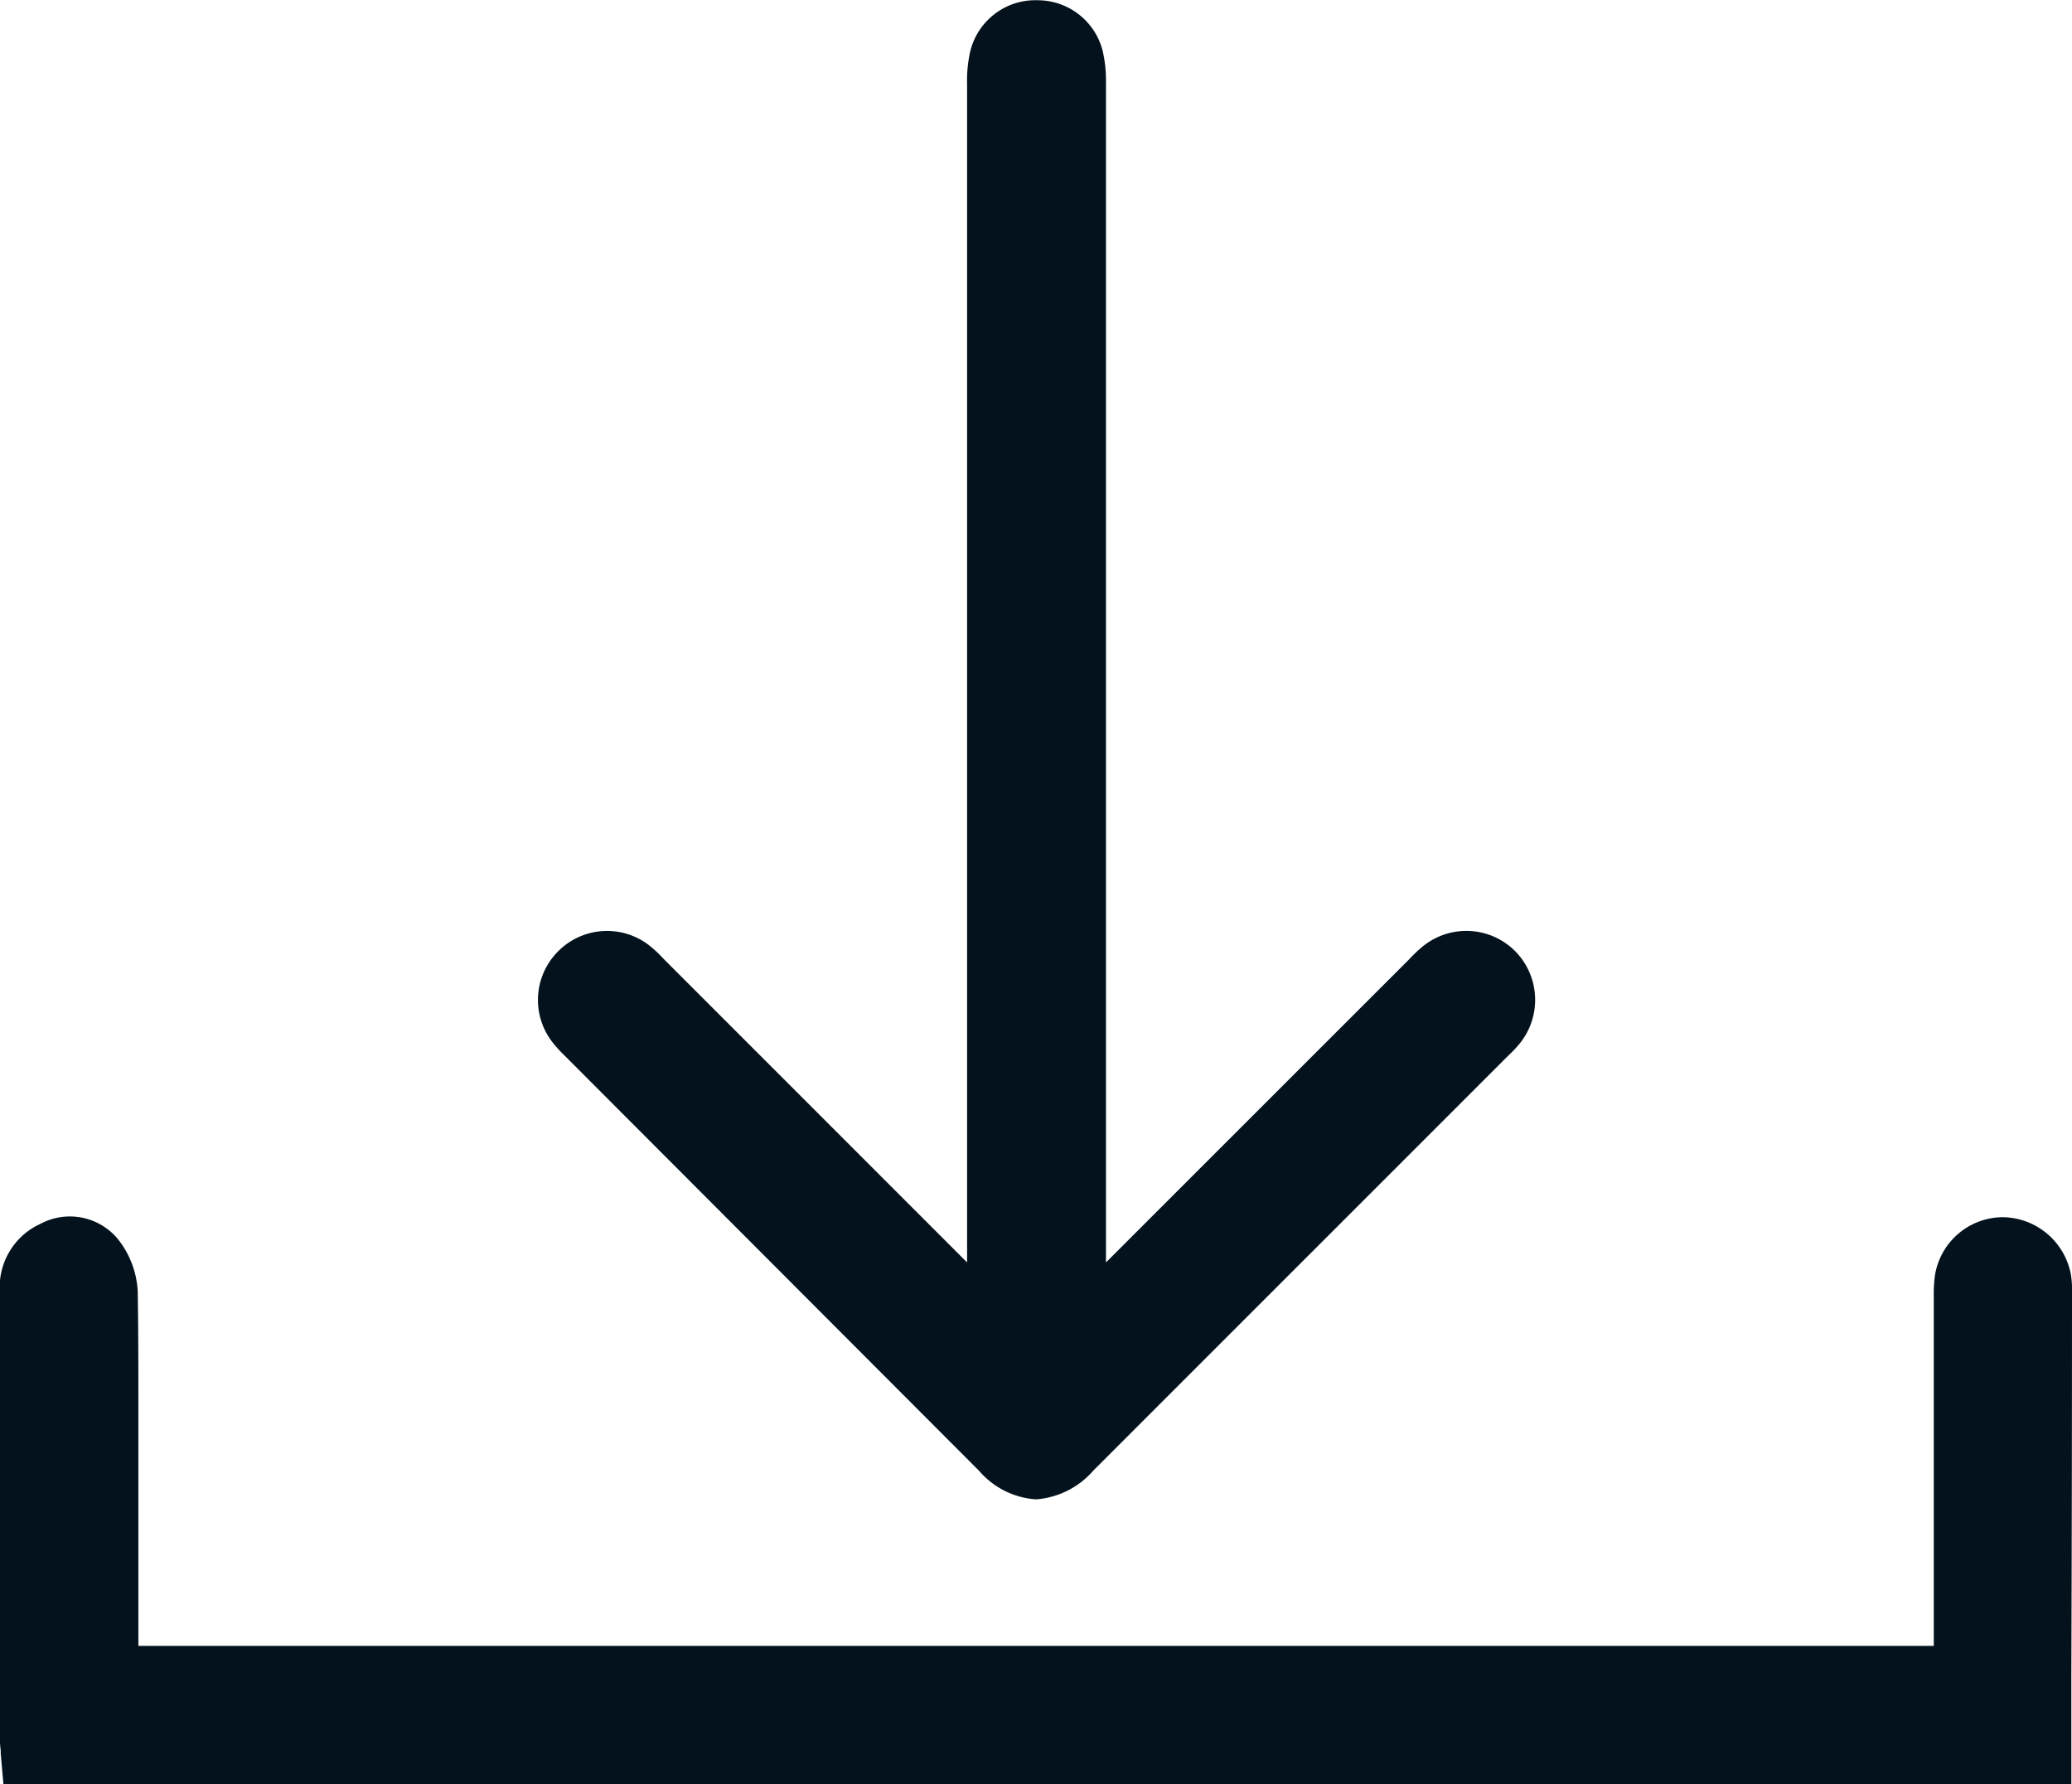
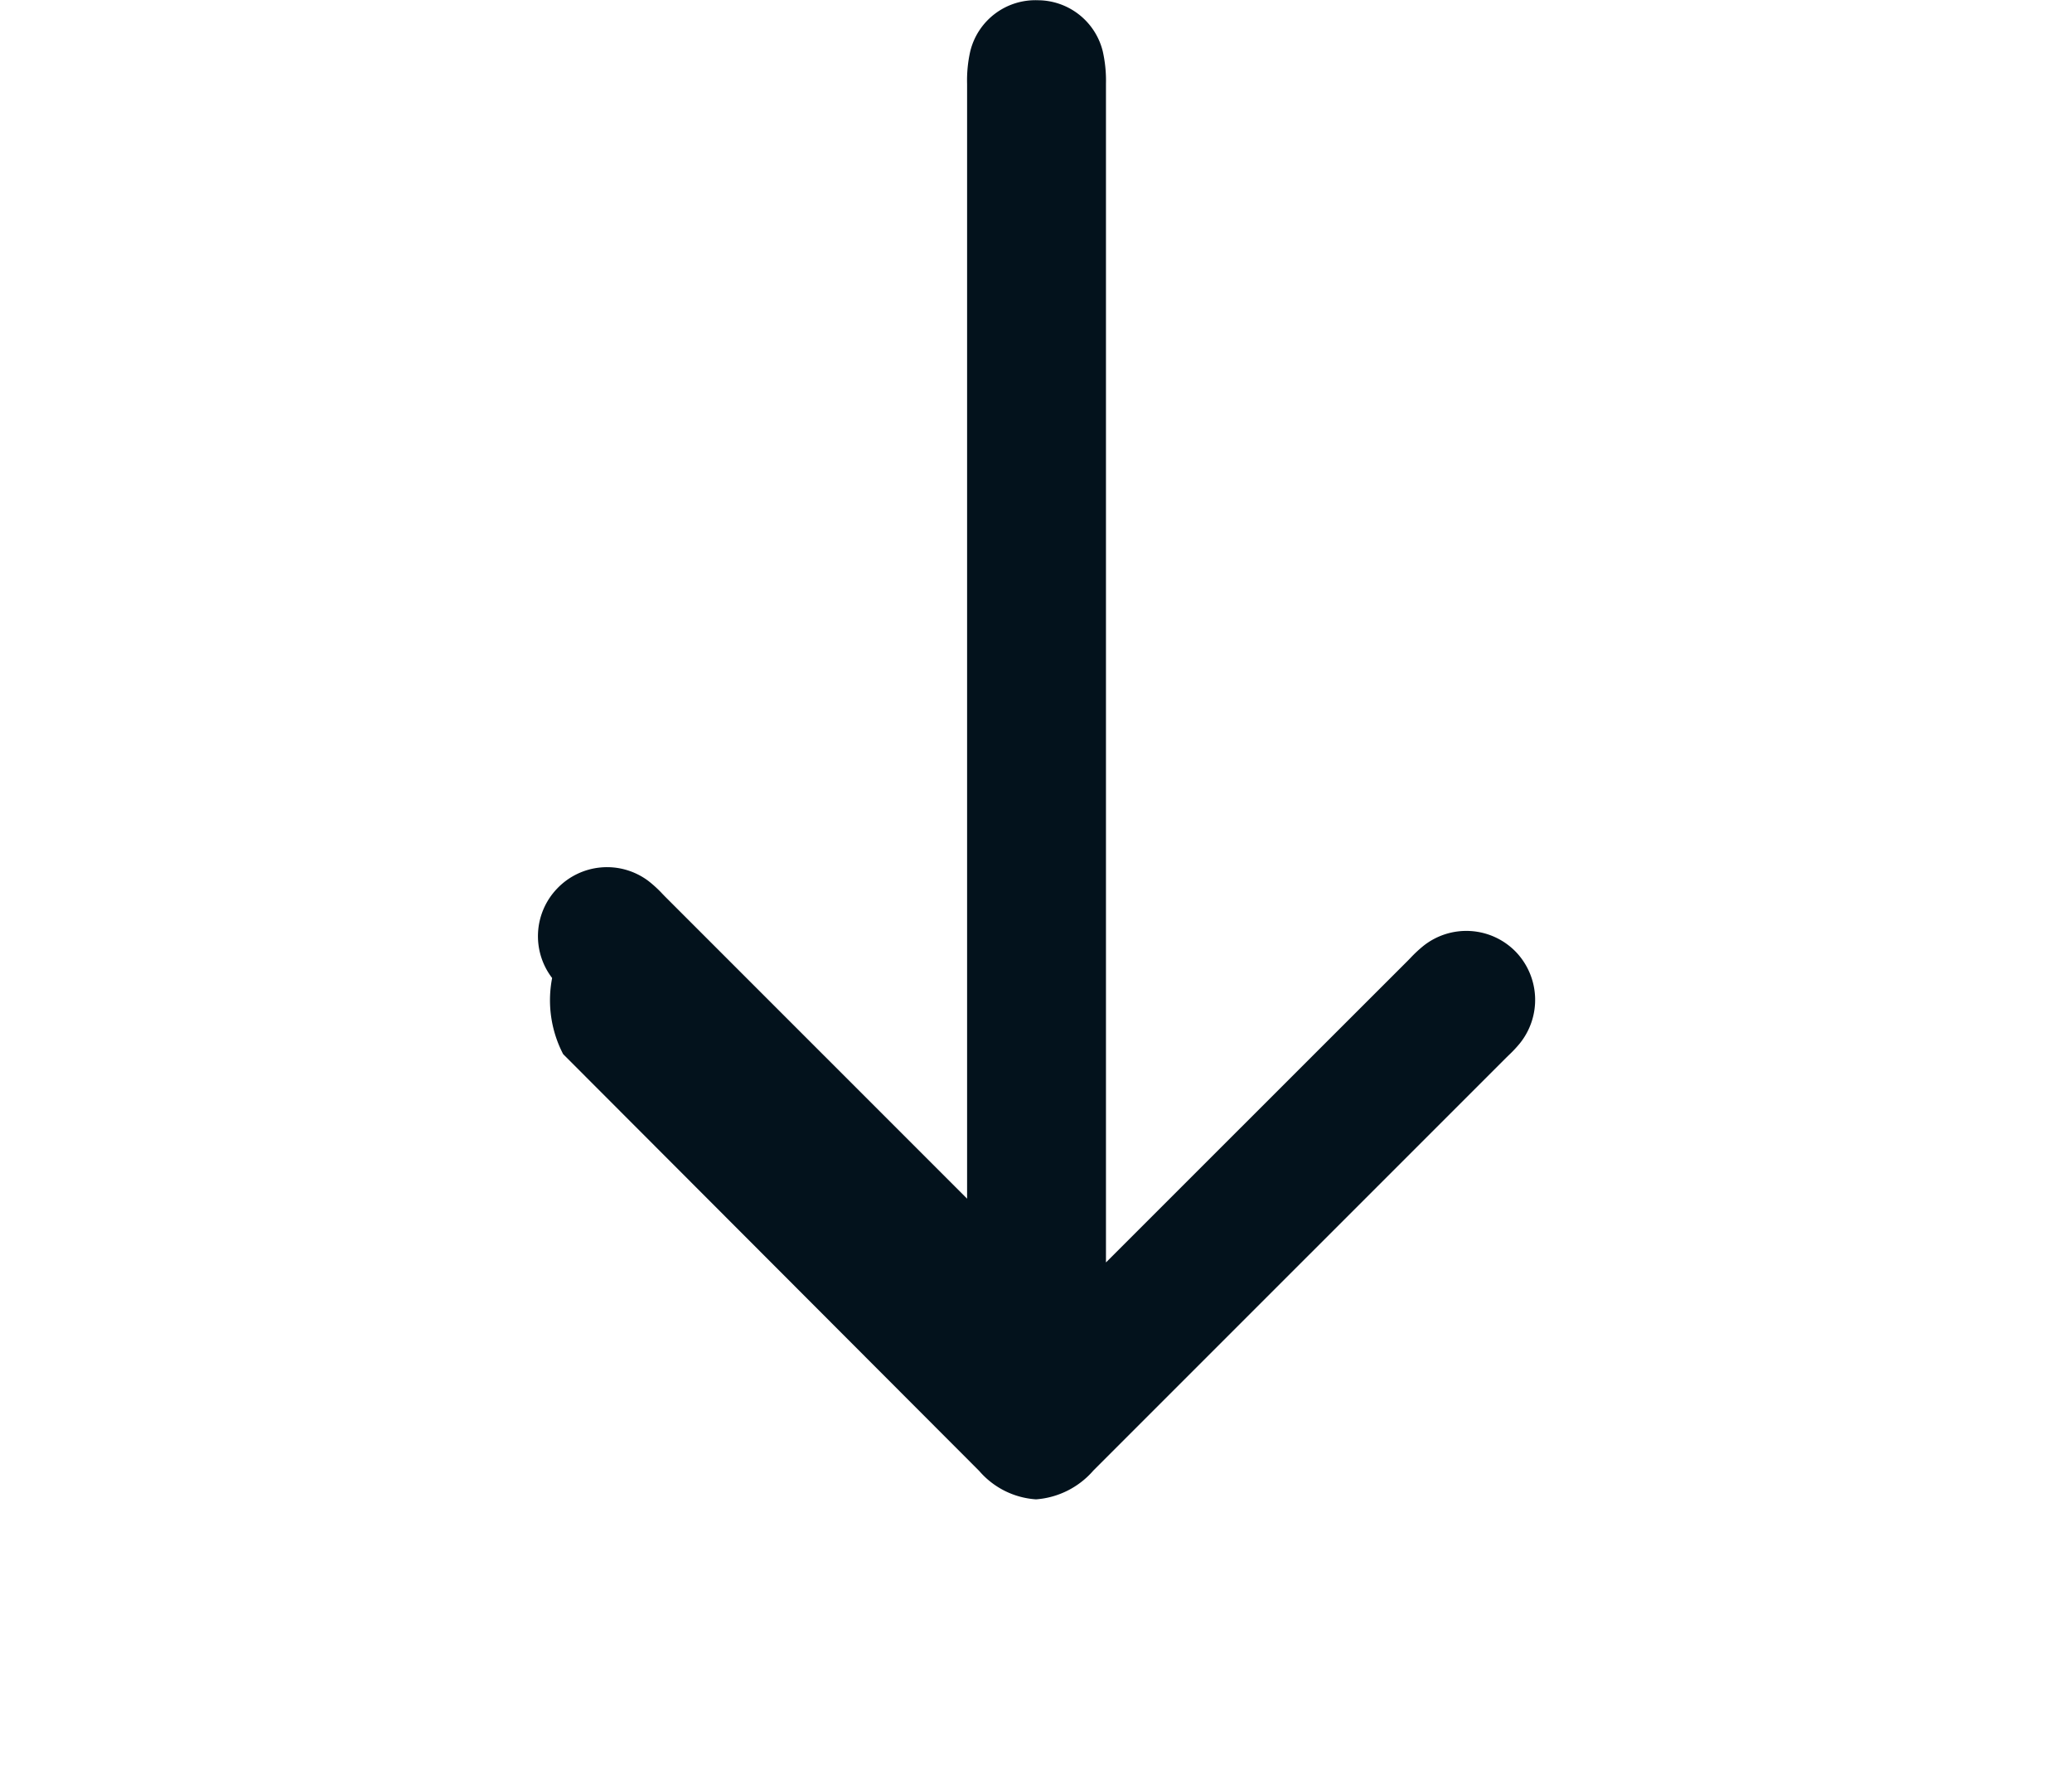
<svg xmlns="http://www.w3.org/2000/svg" width="25.38" height="21.85" viewBox="0 0 25.38 21.85">
  <g id="Icon-download-Custom" transform="translate(0 -0.001)">
-     <path id="Path_380" data-name="Path 380" d="M-877.655,432.879v-.017a1.052,1.052,0,0,0-.014-.2.859.859,0,0,0-.834-.7h-.005a.846.846,0,0,0-.827.721,1.742,1.742,0,0,0-.013.259v.023q0,1.833,0,3.666v.581H-901.34v-2.387q0-.253,0-.506c0-.473,0-.963-.008-1.447a1.115,1.115,0,0,0-.248-.648.763.763,0,0,0-.941-.182.853.853,0,0,0-.5.838q0,1.808,0,3.615,0,.924,0,1.847a1.3,1.3,0,0,0,.011.153c0,.012,0,.025,0,.037l.033.373h25.33v-1.327Q-877.655,435.229-877.655,432.879Z" transform="translate(903.035 -417.055)" fill="#03121c" />
-     <path id="Path_381" data-name="Path 381" d="M-741.866,80.838l.022.022,5.075,5.083a1.006,1.006,0,0,0,.692.347h.006a1.029,1.029,0,0,0,.7-.353l5.065-5.064.028-.027a1.53,1.53,0,0,0,.13-.139.85.85,0,0,0-.046-1.119.845.845,0,0,0-1.144-.068,1.617,1.617,0,0,0-.148.139l-.032.033-1.243,1.242-2.456,2.455v-.923q0-6.756,0-13.512a1.625,1.625,0,0,0-.04-.4.822.822,0,0,0-.794-.622.821.821,0,0,0-.828.624,1.608,1.608,0,0,0-.039.4q0,6.826,0,13.652v.781l-3.7-3.7-.032-.033a1.47,1.47,0,0,0-.175-.16.844.844,0,0,0-1.119.1.842.842,0,0,0-.057,1.091A1.43,1.43,0,0,0-741.866,80.838Z" transform="translate(748.764 -67.928)" fill="#03121c" />
+     <path id="Path_381" data-name="Path 381" d="M-741.866,80.838l.022.022,5.075,5.083a1.006,1.006,0,0,0,.692.347h.006a1.029,1.029,0,0,0,.7-.353l5.065-5.064.028-.027a1.53,1.53,0,0,0,.13-.139.85.85,0,0,0-.046-1.119.845.845,0,0,0-1.144-.068,1.617,1.617,0,0,0-.148.139l-.032.033-1.243,1.242-2.456,2.455v-.923q0-6.756,0-13.512a1.625,1.625,0,0,0-.04-.4.822.822,0,0,0-.794-.622.821.821,0,0,0-.828.624,1.608,1.608,0,0,0-.039.4q0,6.826,0,13.652l-3.7-3.7-.032-.033a1.47,1.47,0,0,0-.175-.16.844.844,0,0,0-1.119.1.842.842,0,0,0-.057,1.091A1.43,1.43,0,0,0-741.866,80.838Z" transform="translate(748.764 -67.928)" fill="#03121c" />
  </g>
</svg>